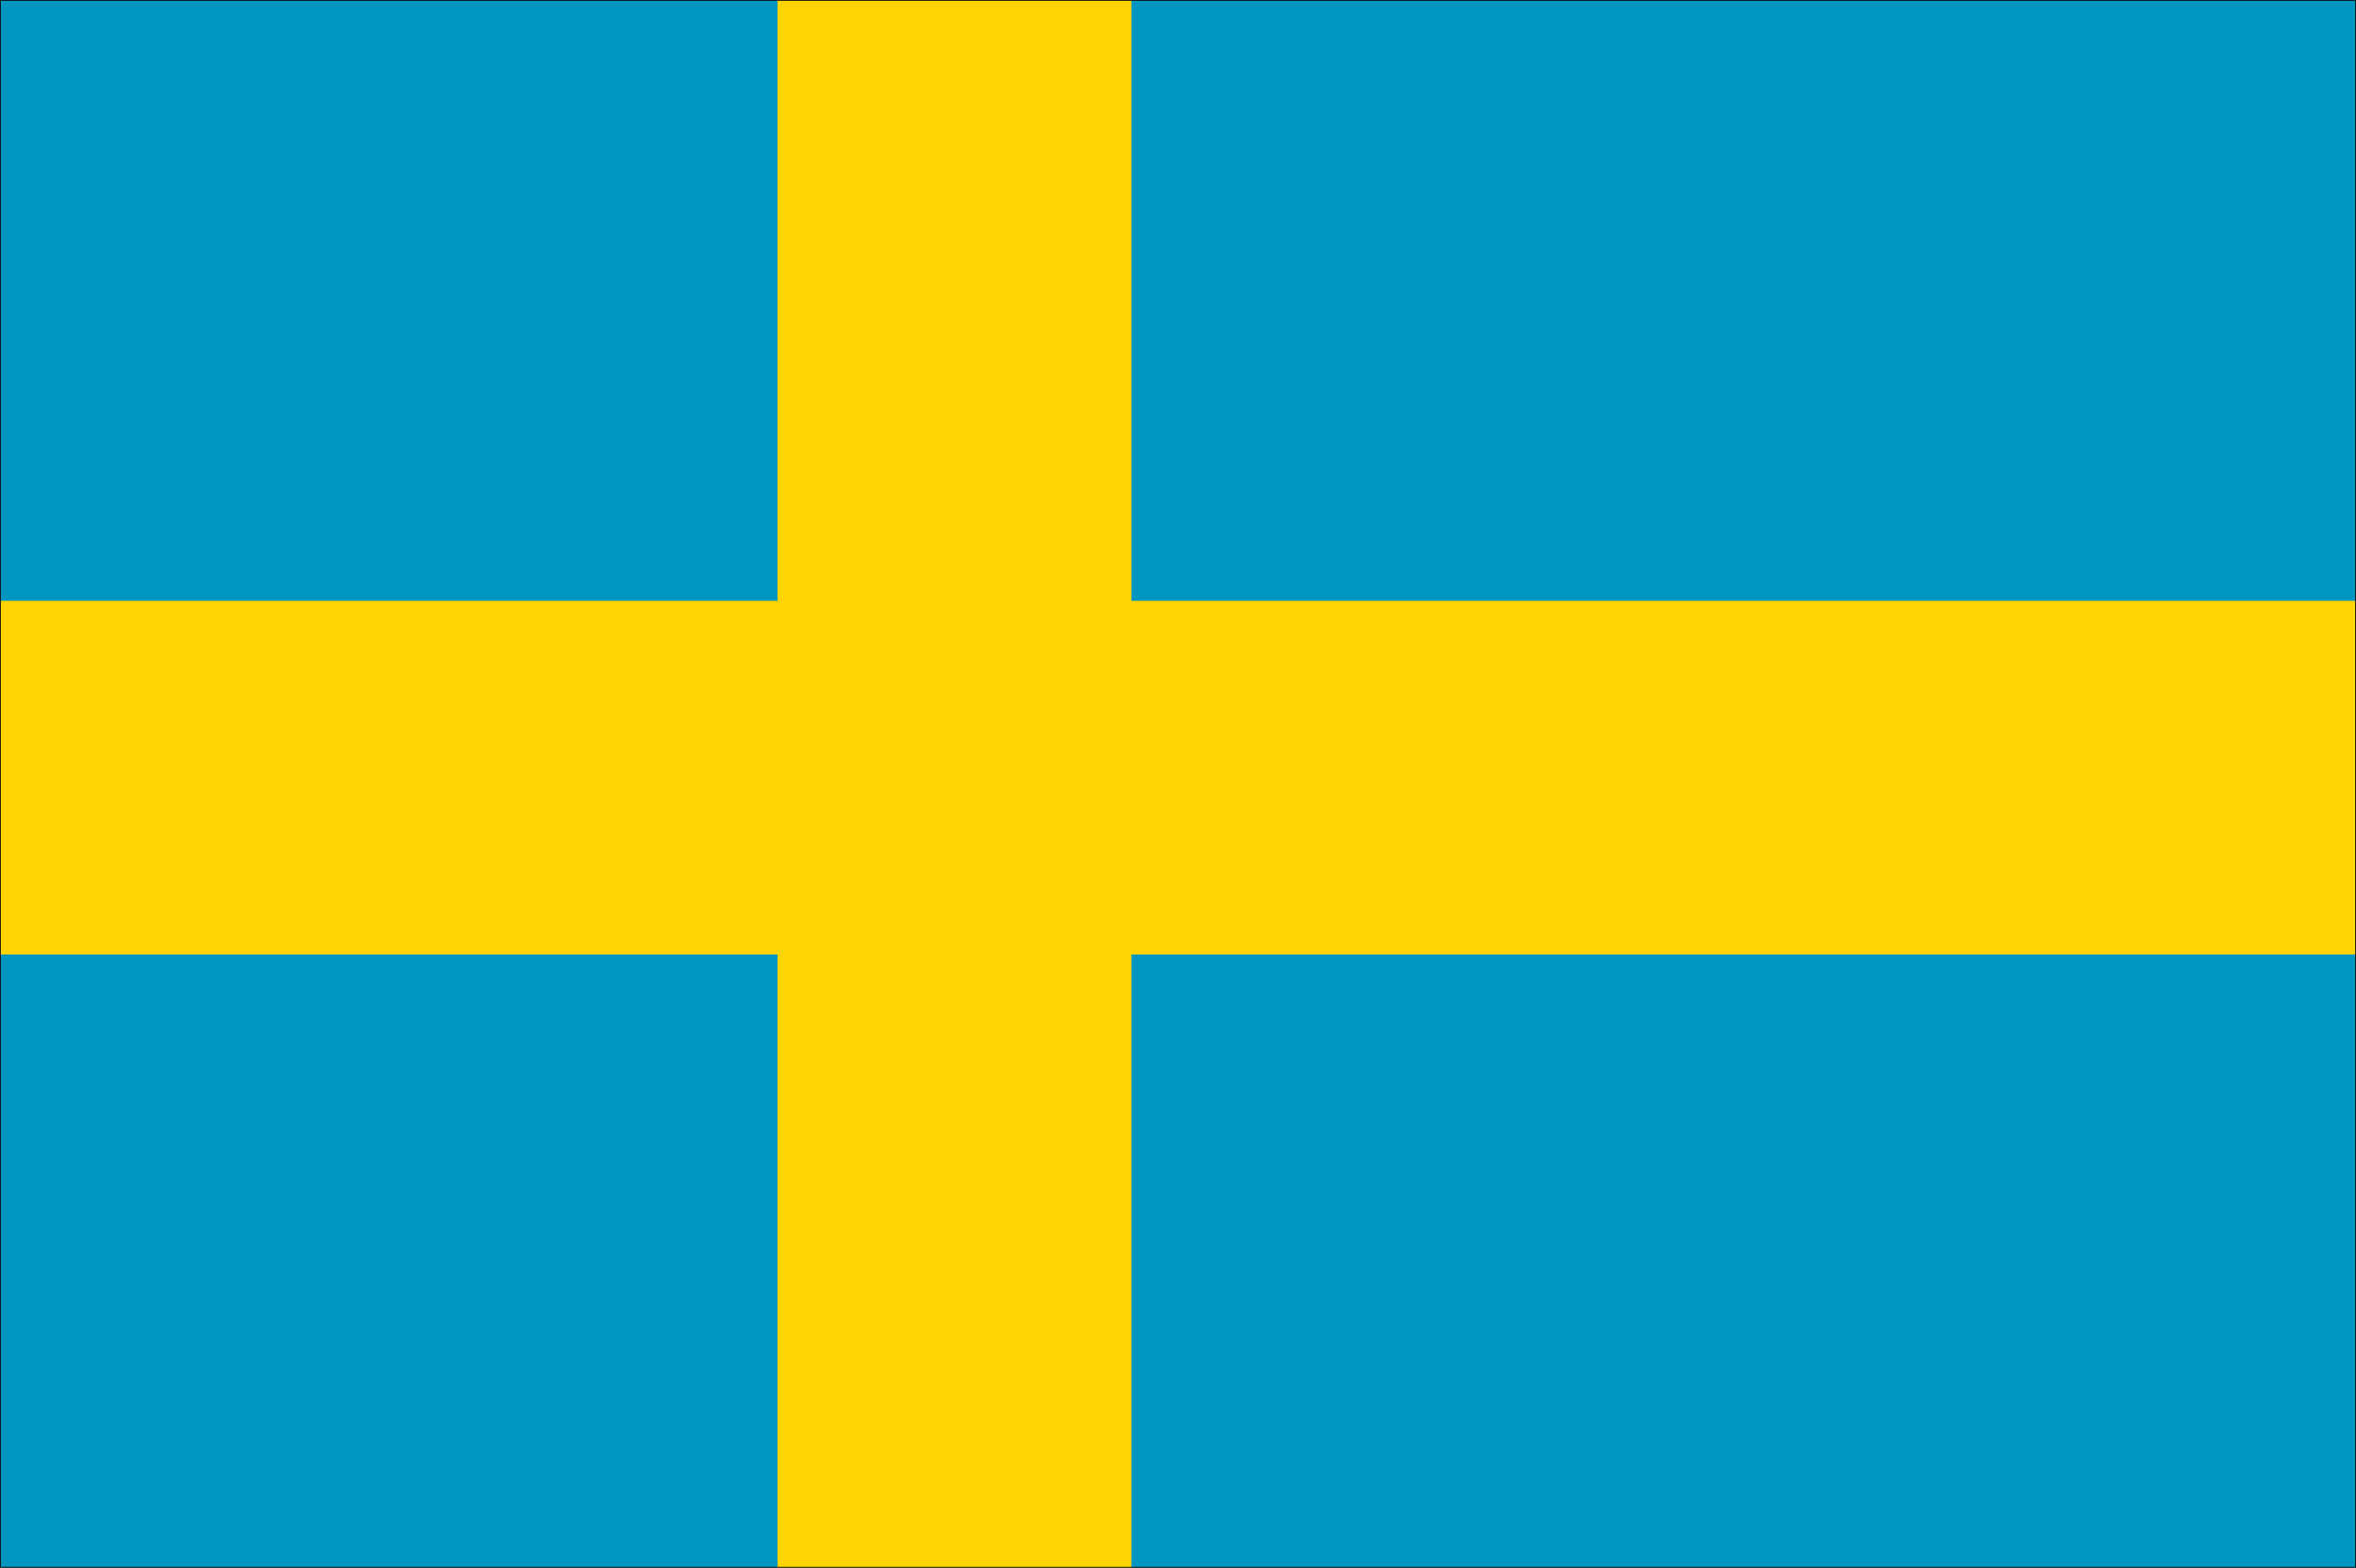
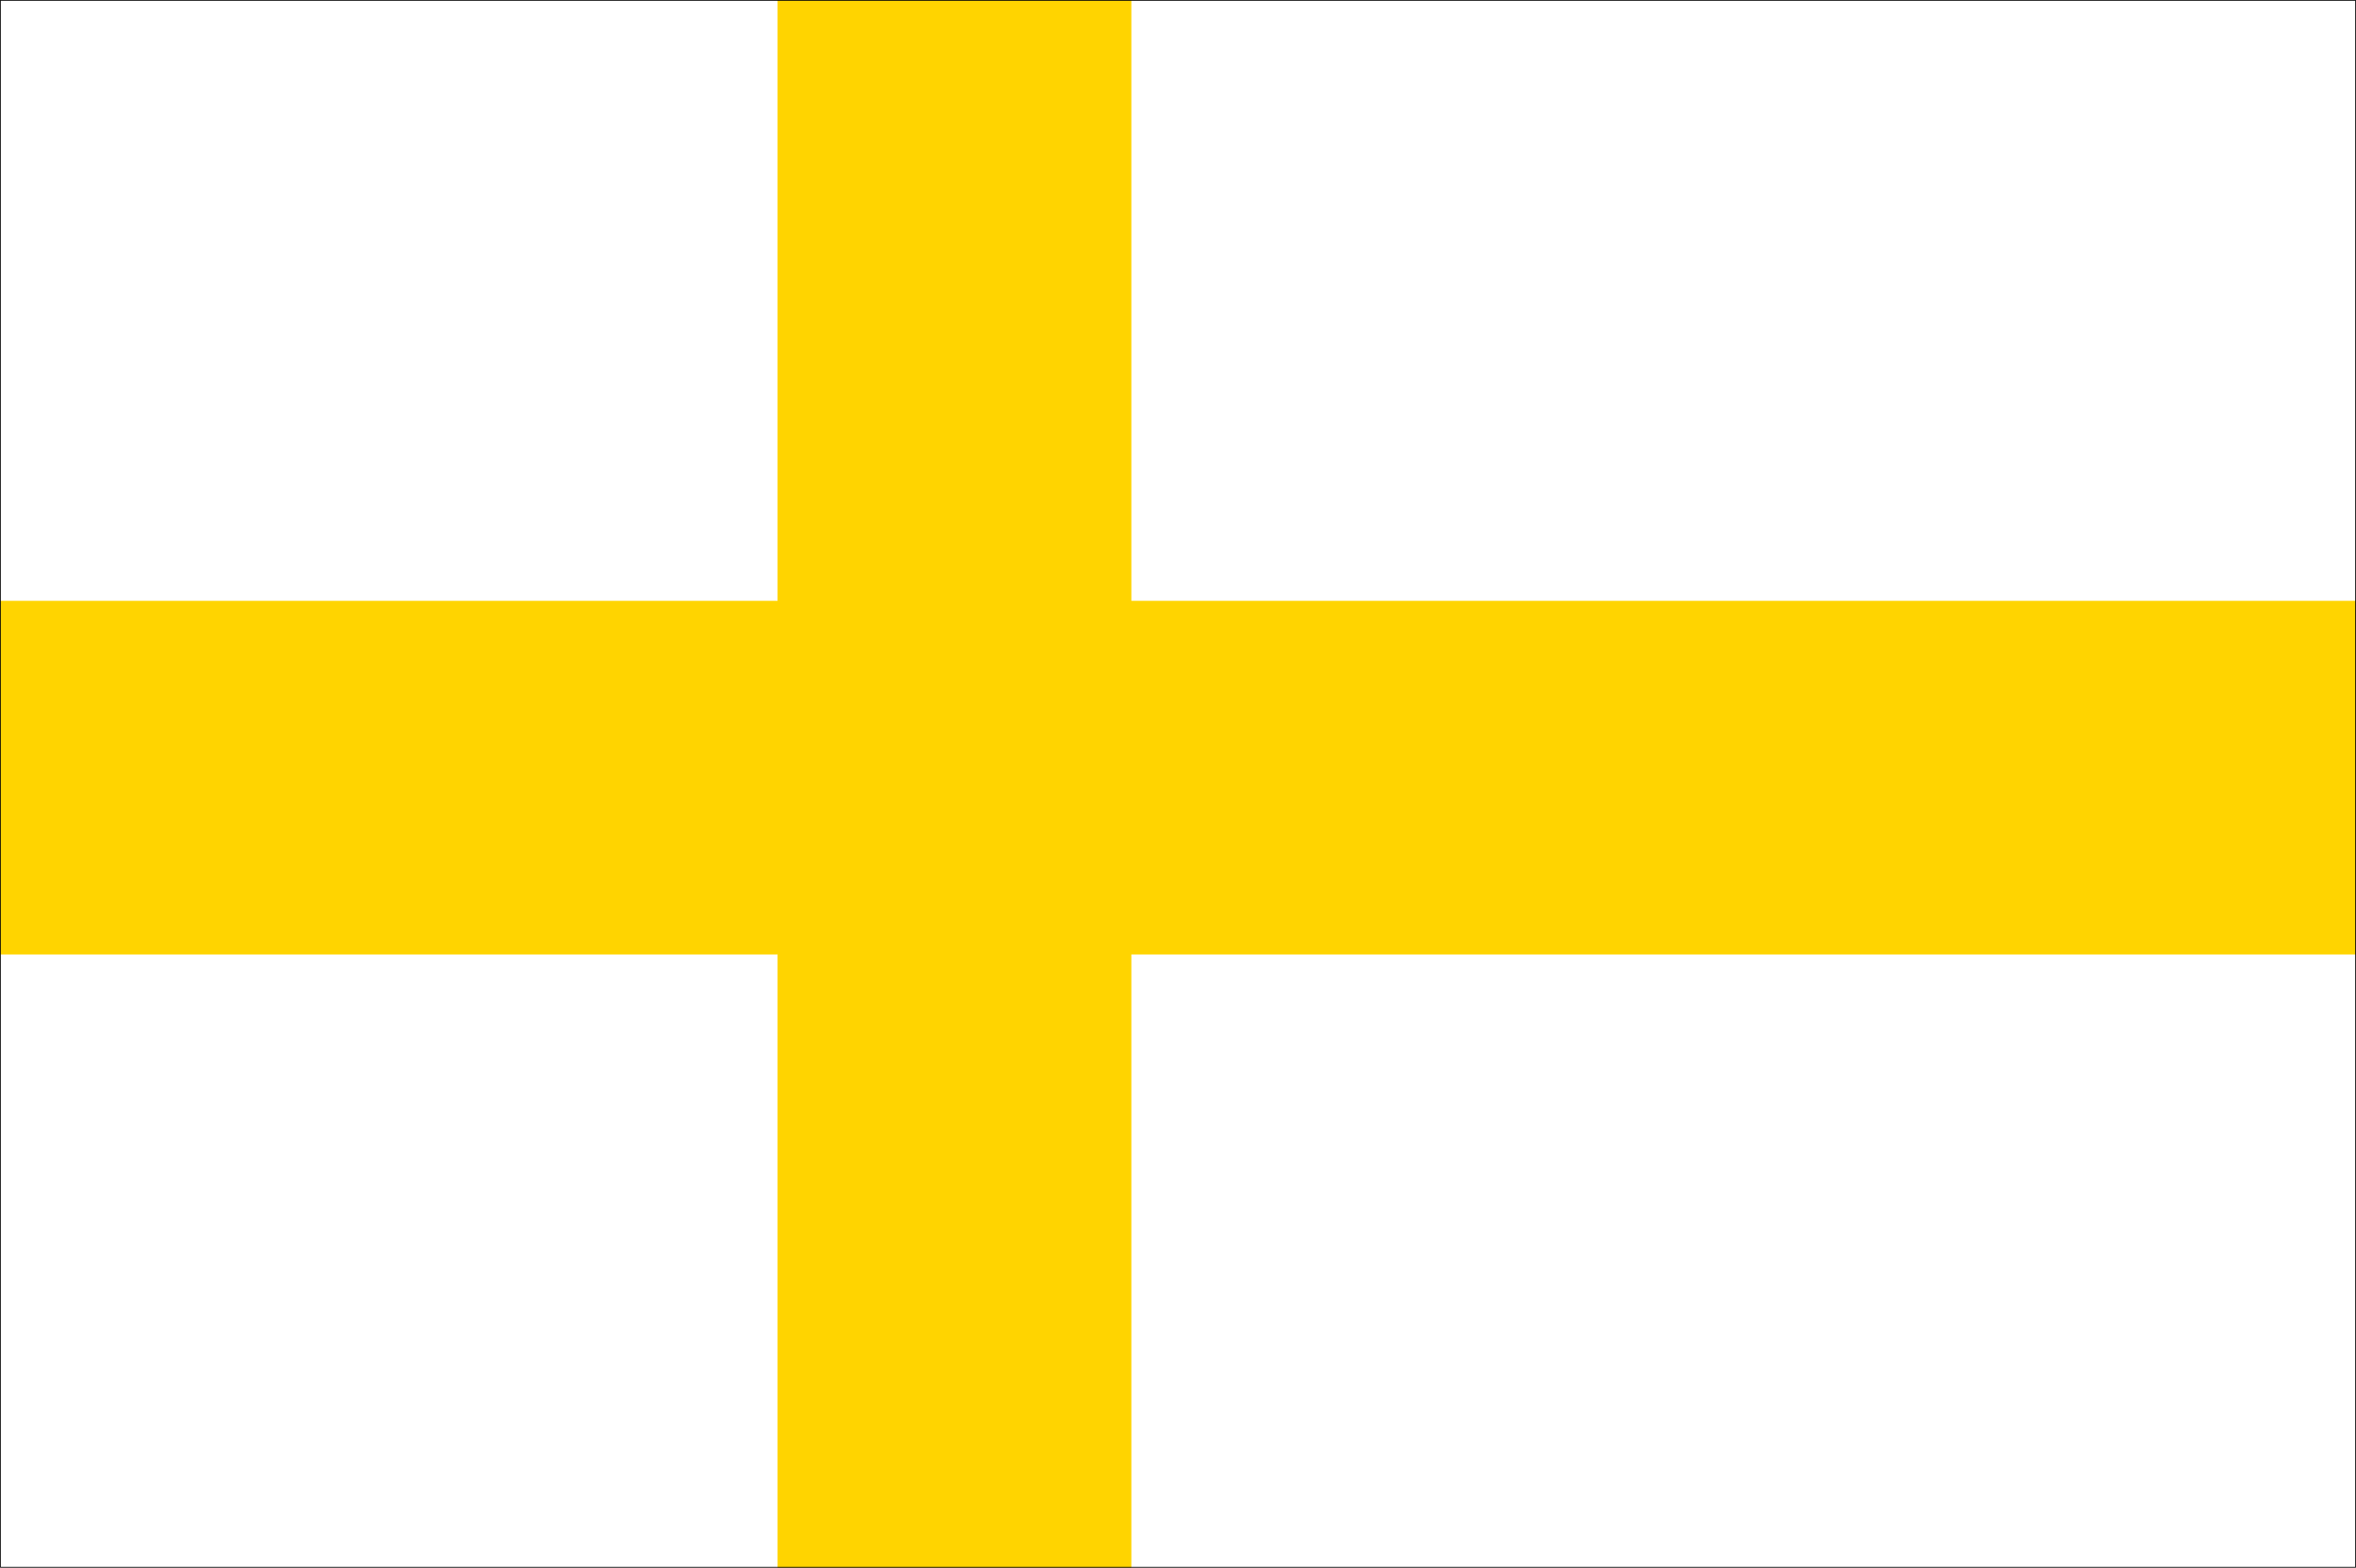
<svg xmlns="http://www.w3.org/2000/svg" xmlns:ns1="http://sodipodi.sourceforge.net/DTD/sodipodi-0.dtd" xmlns:ns2="http://www.inkscape.org/namespaces/inkscape" version="1.0" width="129.553mm" height="86.212mm" id="svg5" ns1:docname="Sweden 1.wmf">
  <ns1:namedview id="namedview5" pagecolor="#ffffff" bordercolor="#000000" borderopacity="0.25" ns2:showpageshadow="2" ns2:pageopacity="0.0" ns2:pagecheckerboard="0" ns2:deskcolor="#d1d1d1" ns2:document-units="mm" />
  <defs id="defs1">
    <pattern id="WMFhbasepattern" patternUnits="userSpaceOnUse" width="6" height="6" x="0" y="0" />
  </defs>
-   <path style="fill:#0096bf;fill-opacity:1;fill-rule:evenodd;stroke:none" d="M 0.081,325.759 V 0.081 H 489.567 V 325.759 H 0.081 Z" id="path1" />
-   <path style="fill:none;stroke:#0096bf;stroke-width:0.162px;stroke-linecap:round;stroke-linejoin:round;stroke-miterlimit:4;stroke-dasharray:none;stroke-opacity:1" d="M 0.081,325.759 V 0.081 H 489.567 V 325.759 H 0.081 v 0" id="path2" />
  <path style="fill:#ffd400;fill-opacity:1;fill-rule:evenodd;stroke:none" d="M 161.681,325.759 V 198.298 H 0.081 V 124.956 H 161.681 V 0.081 h 73.366 V 124.956 h 254.52 v 73.342 H 235.047 v 127.46 h -73.366 z" id="path3" />
  <path style="fill:none;stroke:#ffd400;stroke-width:0.162px;stroke-linecap:round;stroke-linejoin:round;stroke-miterlimit:4;stroke-dasharray:none;stroke-opacity:1" d="M 161.681,325.759 V 198.298 H 0.081 V 124.956 H 161.681 V 0.081 h 73.366 V 124.956 h 254.52 v 73.342 H 235.047 v 127.46 h -73.366 v 0" id="path4" />
  <path style="fill:none;stroke:#000000;stroke-width:0.162px;stroke-linecap:round;stroke-linejoin:round;stroke-miterlimit:4;stroke-dasharray:none;stroke-opacity:1" d="M 0.081,325.759 V 0.081 H 489.567 V 325.759 H 0.081" id="path5" />
</svg>